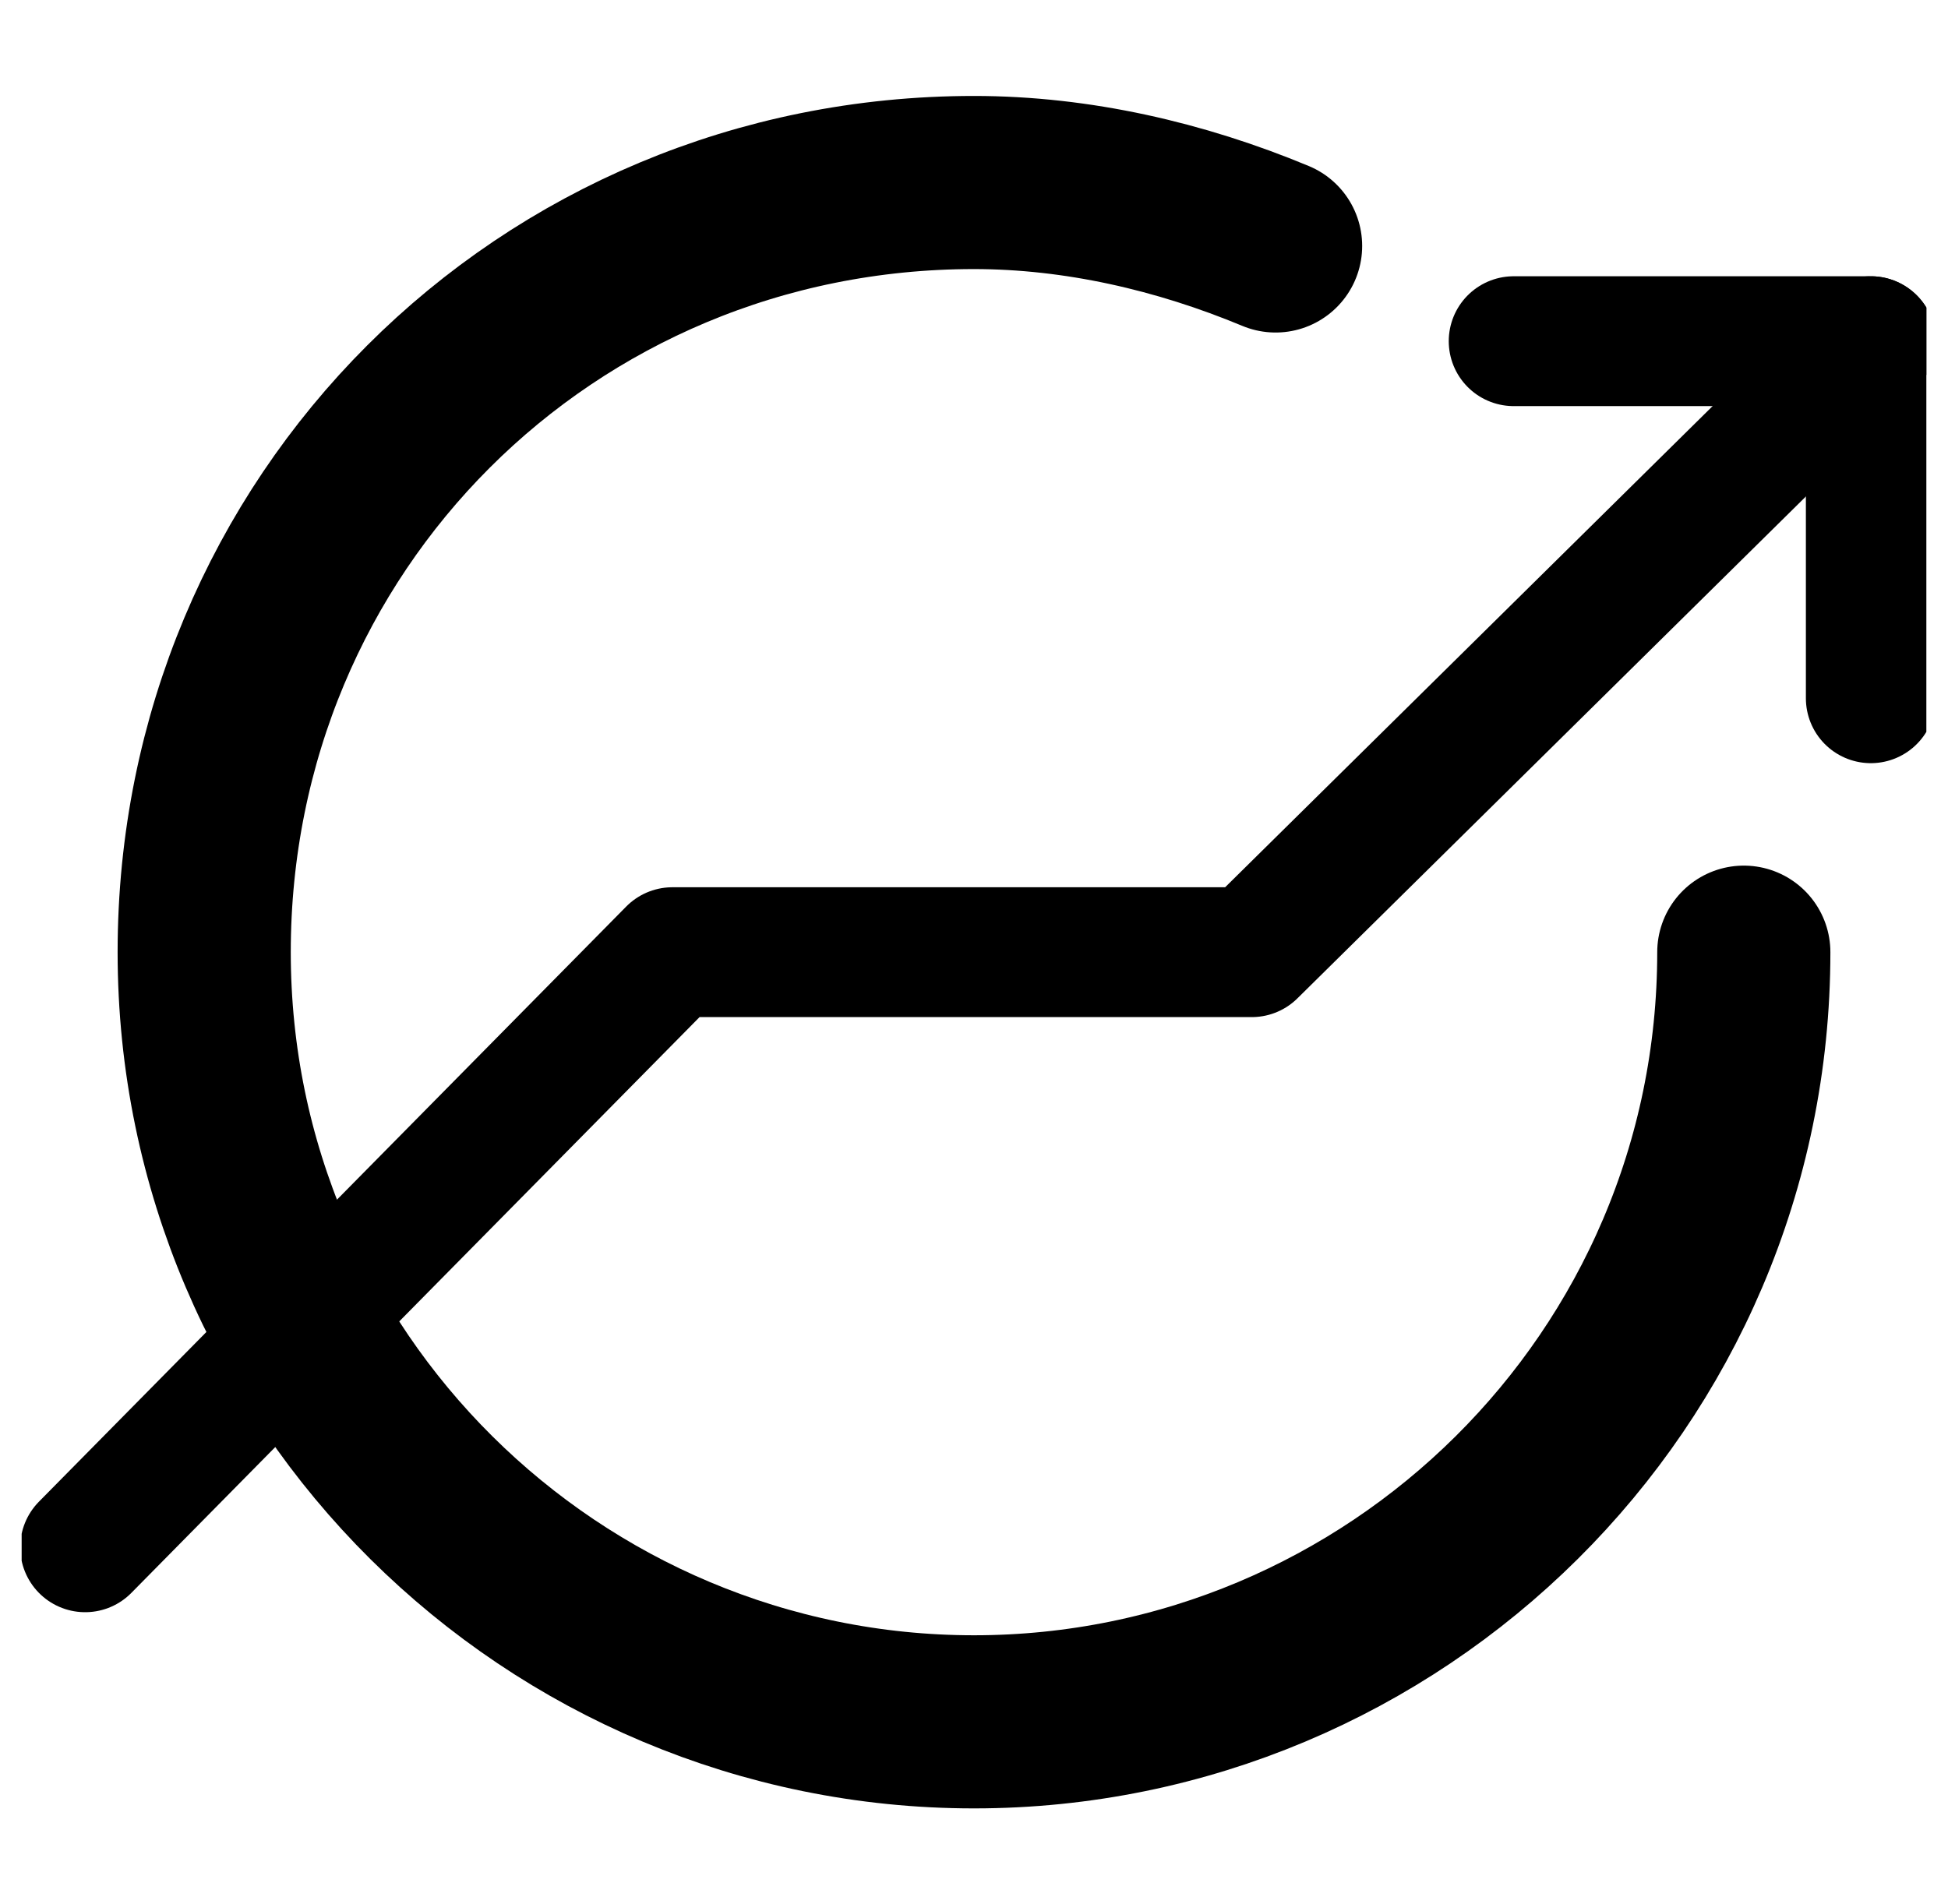
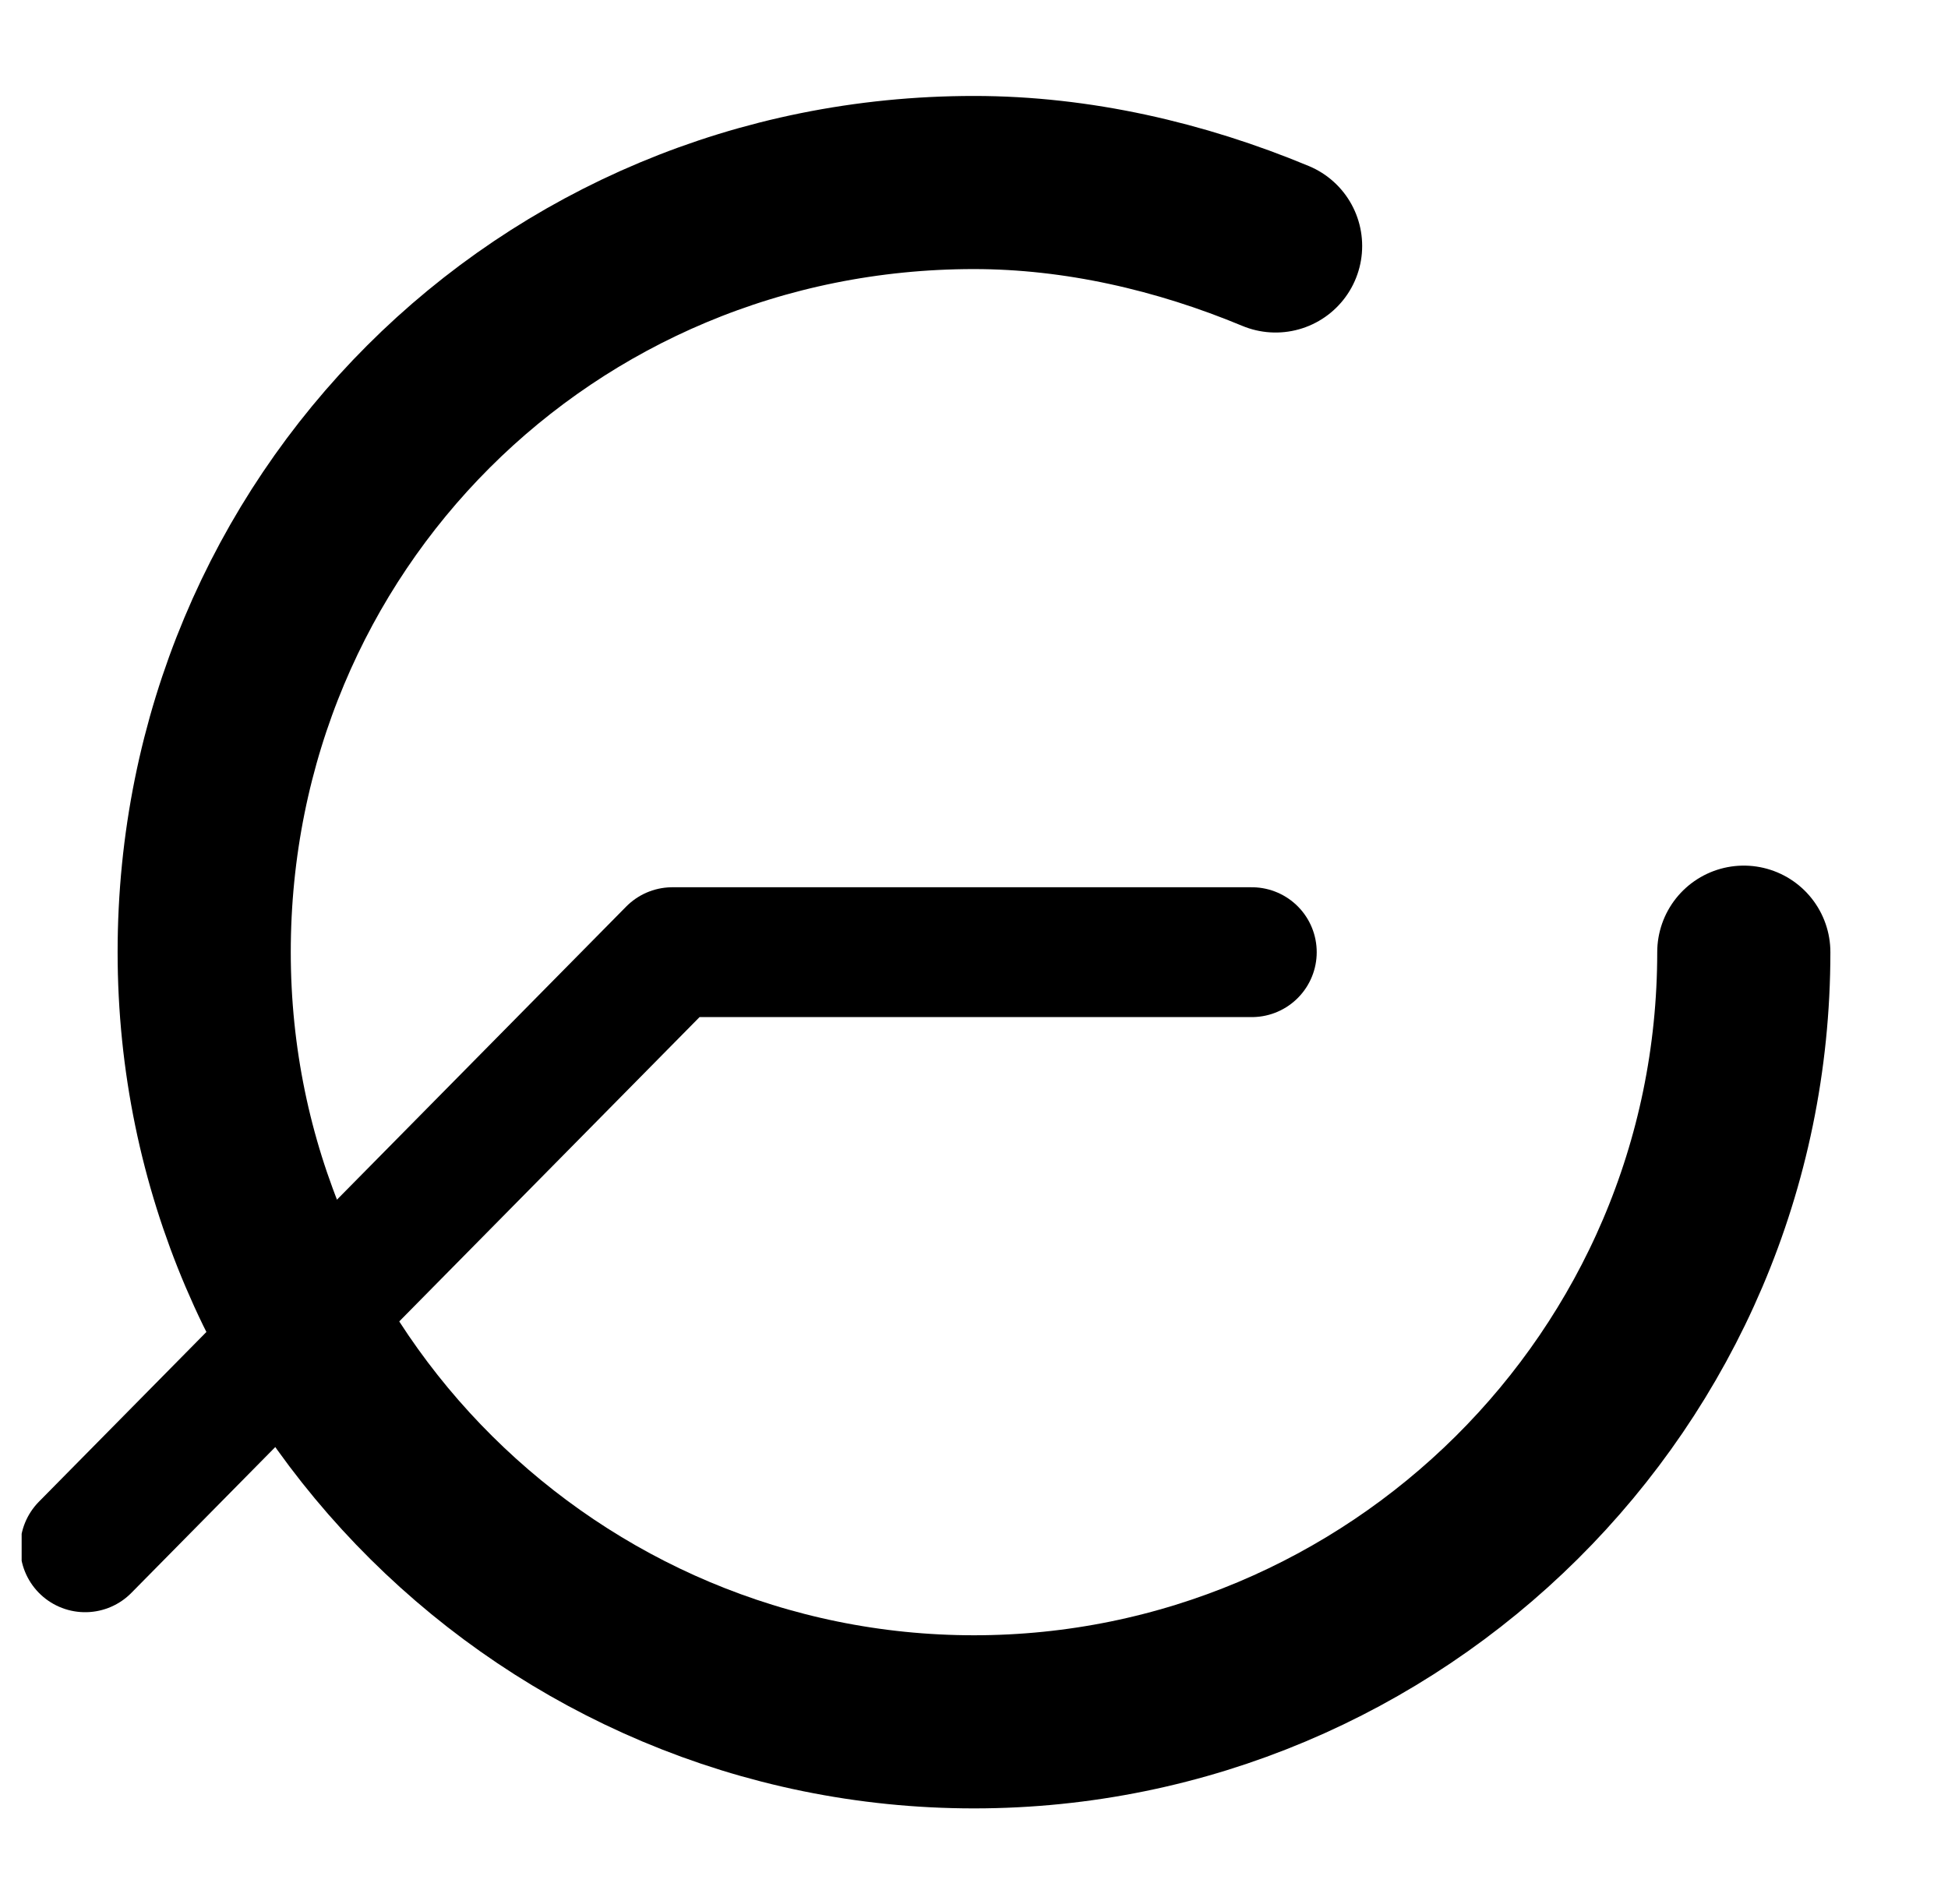
<svg xmlns="http://www.w3.org/2000/svg" width="45" height="44" viewBox="0 0 45 44" fill="none">
  <g clip-path="url(#clip0_2270_476)">
    <path d="M40.283 22C40.283 31.9 32.217 39.783 22.5 39.783C12.783 39.783 4.717 31.9 4.717 22C4.717 12.1 12.6 4.217 22.5 4.217C24.883 4.217 27.267 4.767 29.467 5.683" stroke="black" stroke-width="4" stroke-miterlimit="10" stroke-linecap="round" stroke-linejoin="round" />
-     <path d="M1.967 35.75L15.533 22H28.917L43.217 7.883" stroke="black" stroke-width="3" stroke-miterlimit="10" stroke-linecap="round" stroke-linejoin="round" />
-     <path d="M43.217 16.133V7.883H34.967" stroke="black" stroke-width="3" stroke-miterlimit="10" stroke-linecap="round" stroke-linejoin="round" />
+     <path d="M1.967 35.75L15.533 22H28.917" stroke="black" stroke-width="3" stroke-miterlimit="10" stroke-linecap="round" stroke-linejoin="round" />
  </g>
  <defs>
    <clipPath id="clip0_2270_476">
      <rect width="44" height="44" fill="white" transform="translate(0.5)" />
    </clipPath>
  </defs>
</svg>